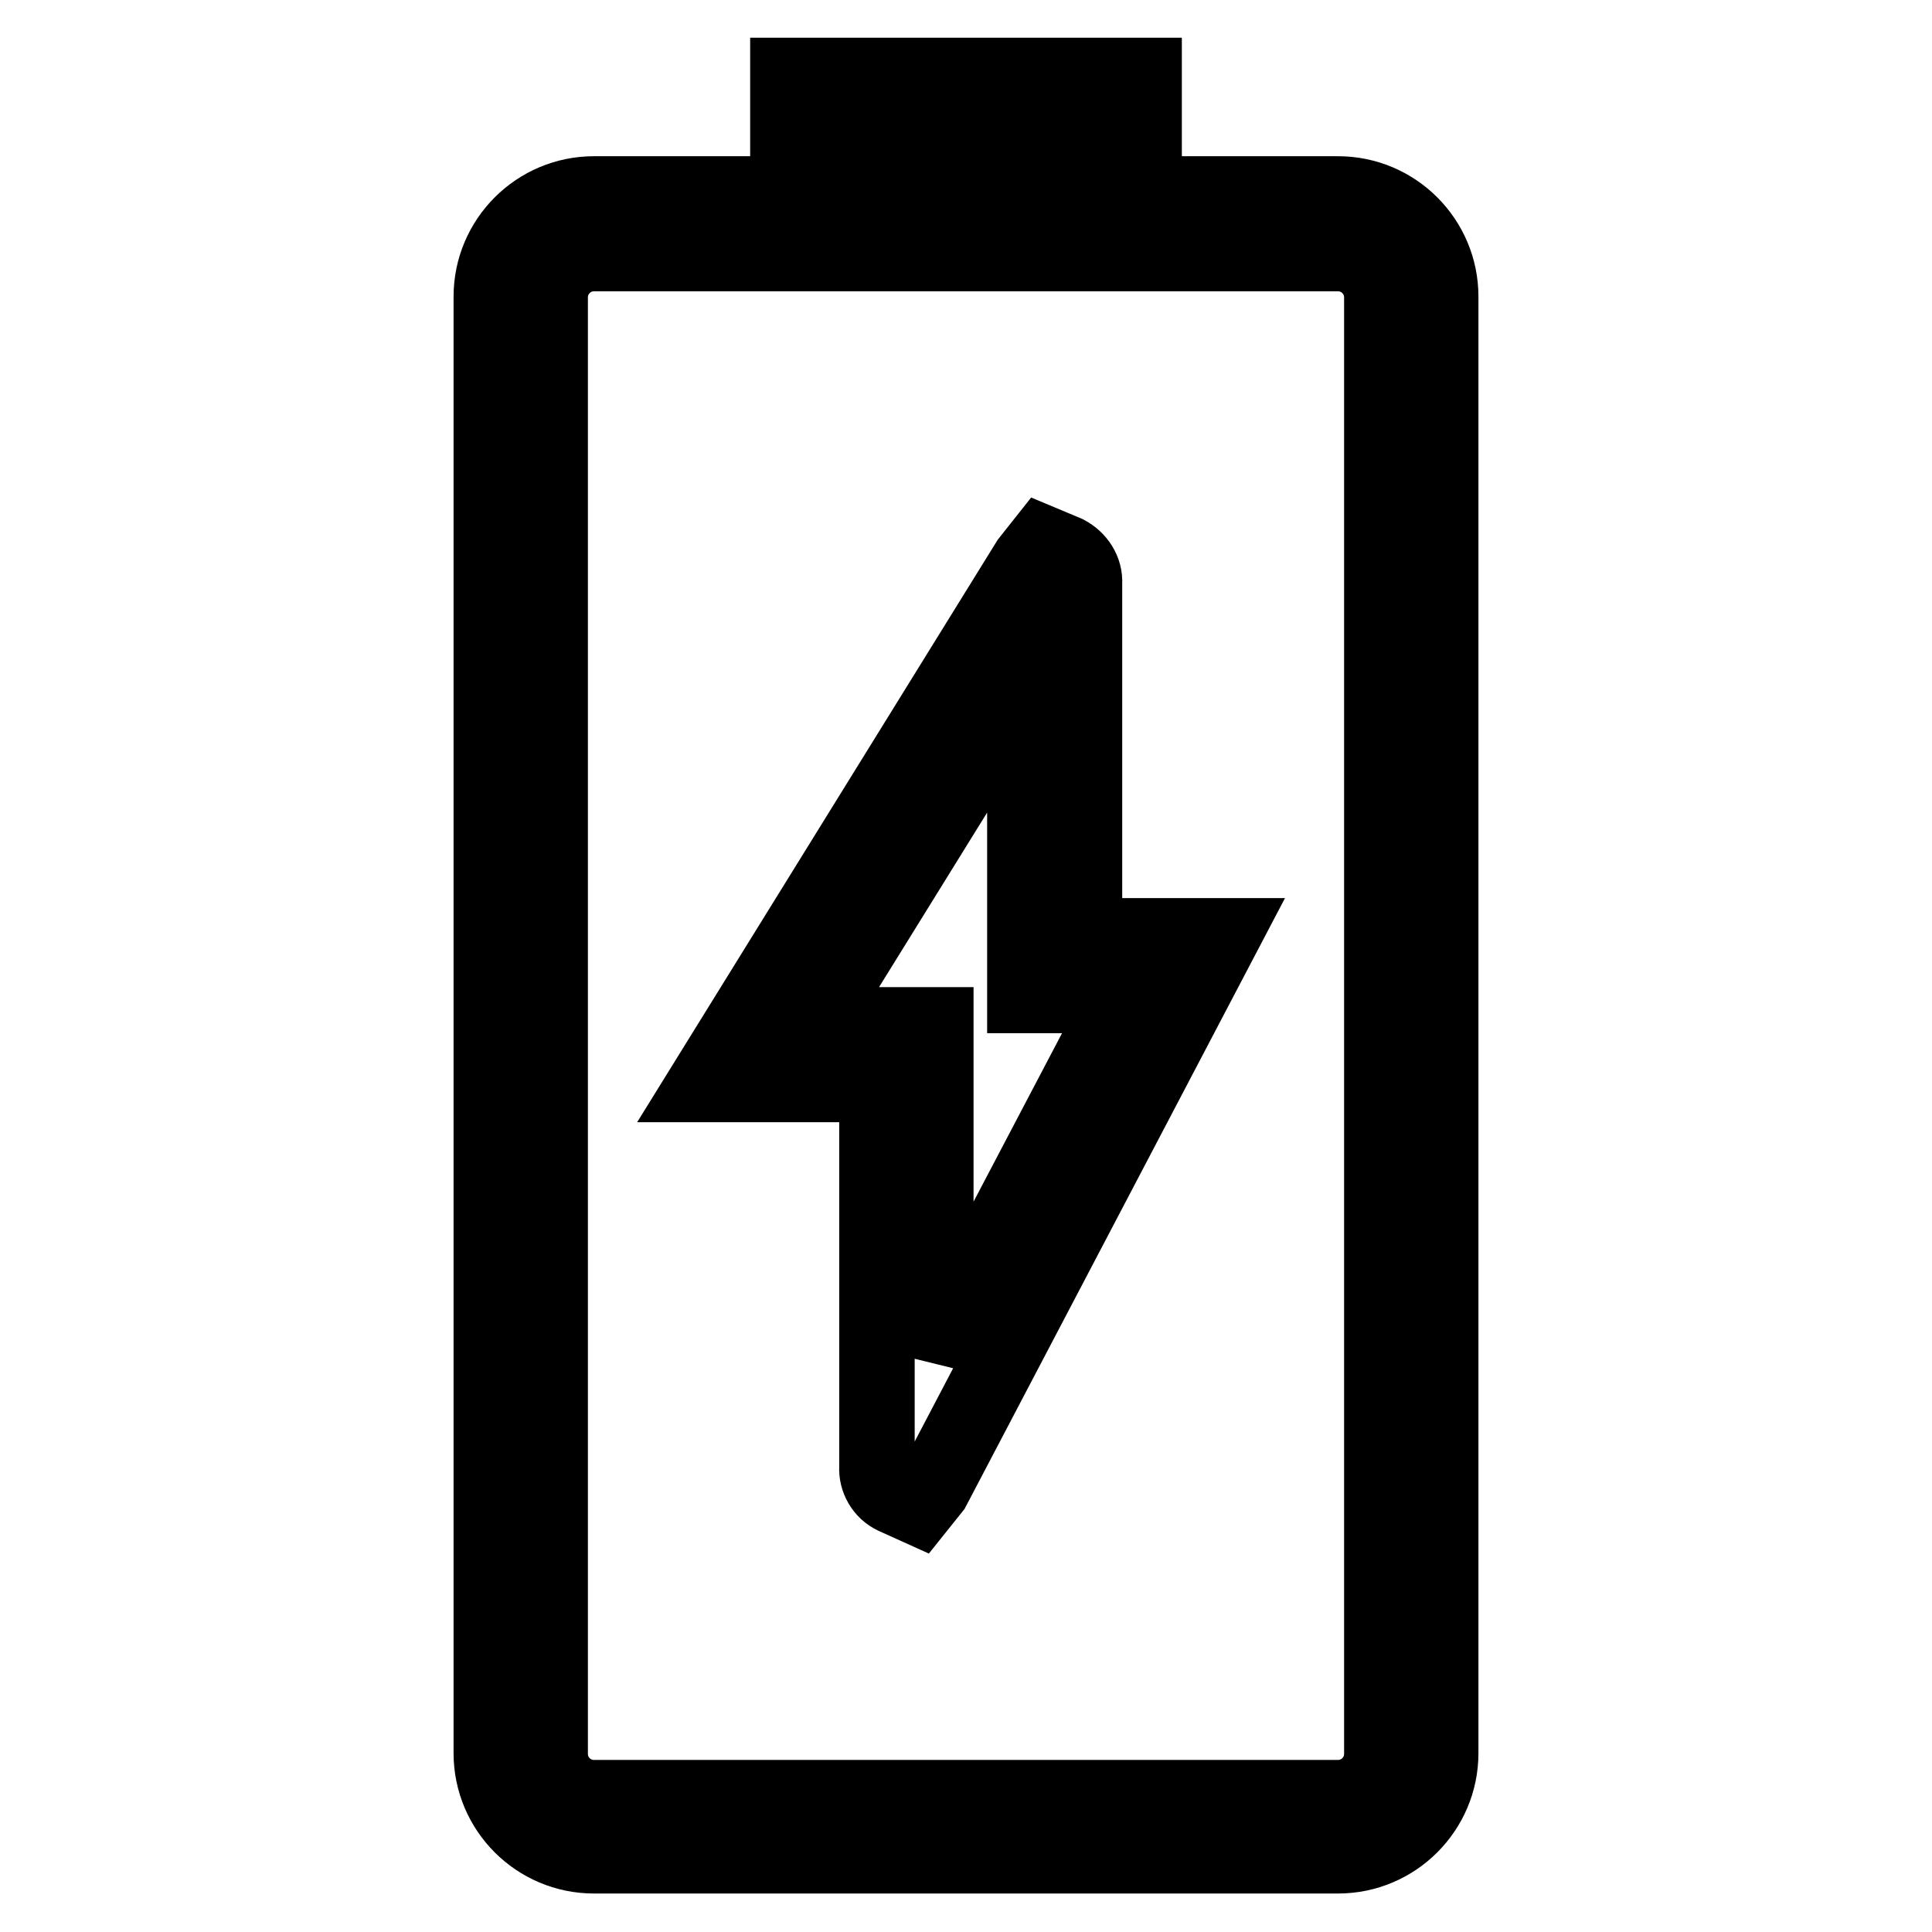
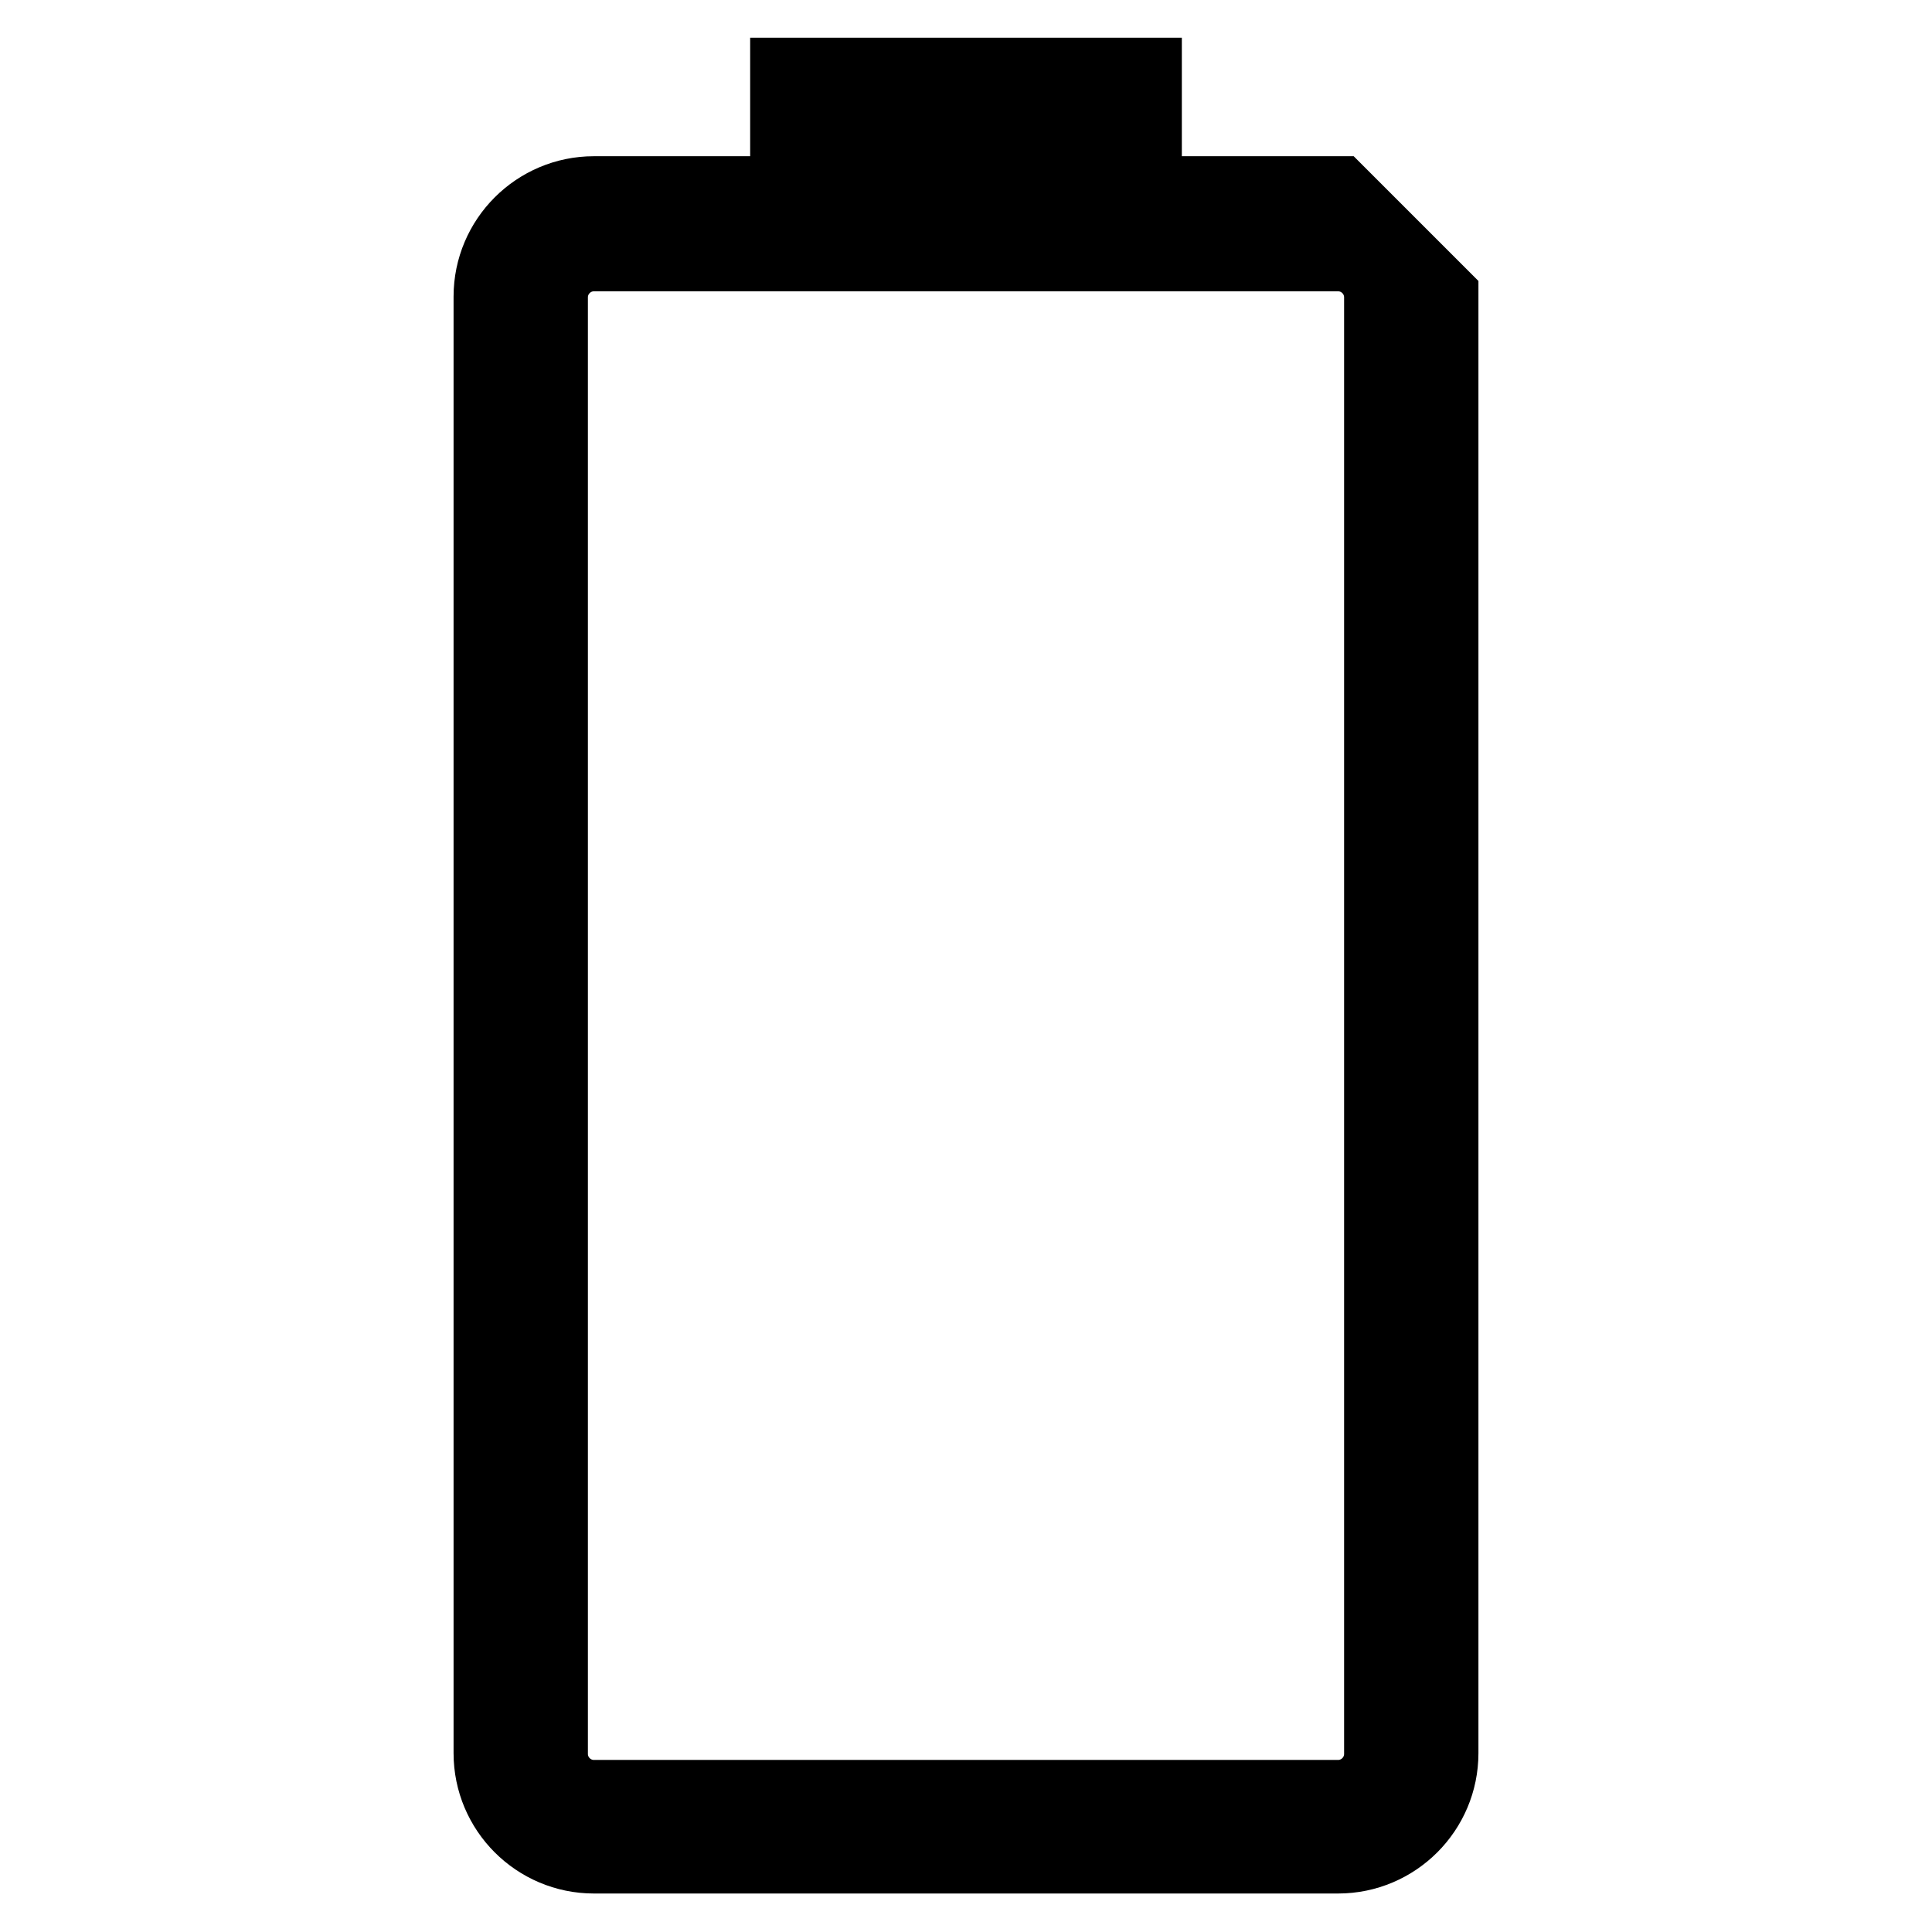
<svg xmlns="http://www.w3.org/2000/svg" version="1.1" x="0px" y="0px" viewBox="0 0 256 256" enable-background="new 0 0 256 256" xml:space="preserve">
  <g>
-     <path stroke-width="10" fill-opacity="0" stroke="#000000" d="M177.3,25.7h-25.7V10h-47.2v15.7H78.7c-7.5,0-13.6,6.1-13.6,13.6v193c0,7.5,6.1,13.6,13.6,13.6h98.6 c7.5,0,13.6-6.1,13.6-13.6v-193C190.9,31.8,184.8,25.7,177.3,25.7z M112.3,17.9h31.5v7.9h-31.5V17.9z M183.1,232.4 c0,3.2-2.6,5.8-5.8,5.8H78.7c-3.2,0-5.8-2.6-5.8-5.8v-193c0-3.2,2.6-5.8,5.8-5.8h98.6c3.2,0,5.8,2.6,5.8,5.8V232.4z" />
-     <path stroke-width="10" fill-opacity="0" stroke="#000000" d="M143.7,77.3c0.1-1.7-0.9-3.2-2.4-4l-3.1-1.3l-1.9,2.4l-42.9,69.3h22.8l0,50.7c-0.1,1.6,0.8,3.2,2.3,3.9 l3.1,1.4l2-2.5l38.4-73.2h-18.3V77.3z M149,131.9l-25,47.6l0-43.7h-16.5l28.3-45.7v41.8H149z" />
+     <path stroke-width="10" fill-opacity="0" stroke="#000000" d="M177.3,25.7h-25.7V10h-47.2v15.7H78.7c-7.5,0-13.6,6.1-13.6,13.6v193c0,7.5,6.1,13.6,13.6,13.6h98.6 c7.5,0,13.6-6.1,13.6-13.6v-193z M112.3,17.9h31.5v7.9h-31.5V17.9z M183.1,232.4 c0,3.2-2.6,5.8-5.8,5.8H78.7c-3.2,0-5.8-2.6-5.8-5.8v-193c0-3.2,2.6-5.8,5.8-5.8h98.6c3.2,0,5.8,2.6,5.8,5.8V232.4z" />
  </g>
</svg>